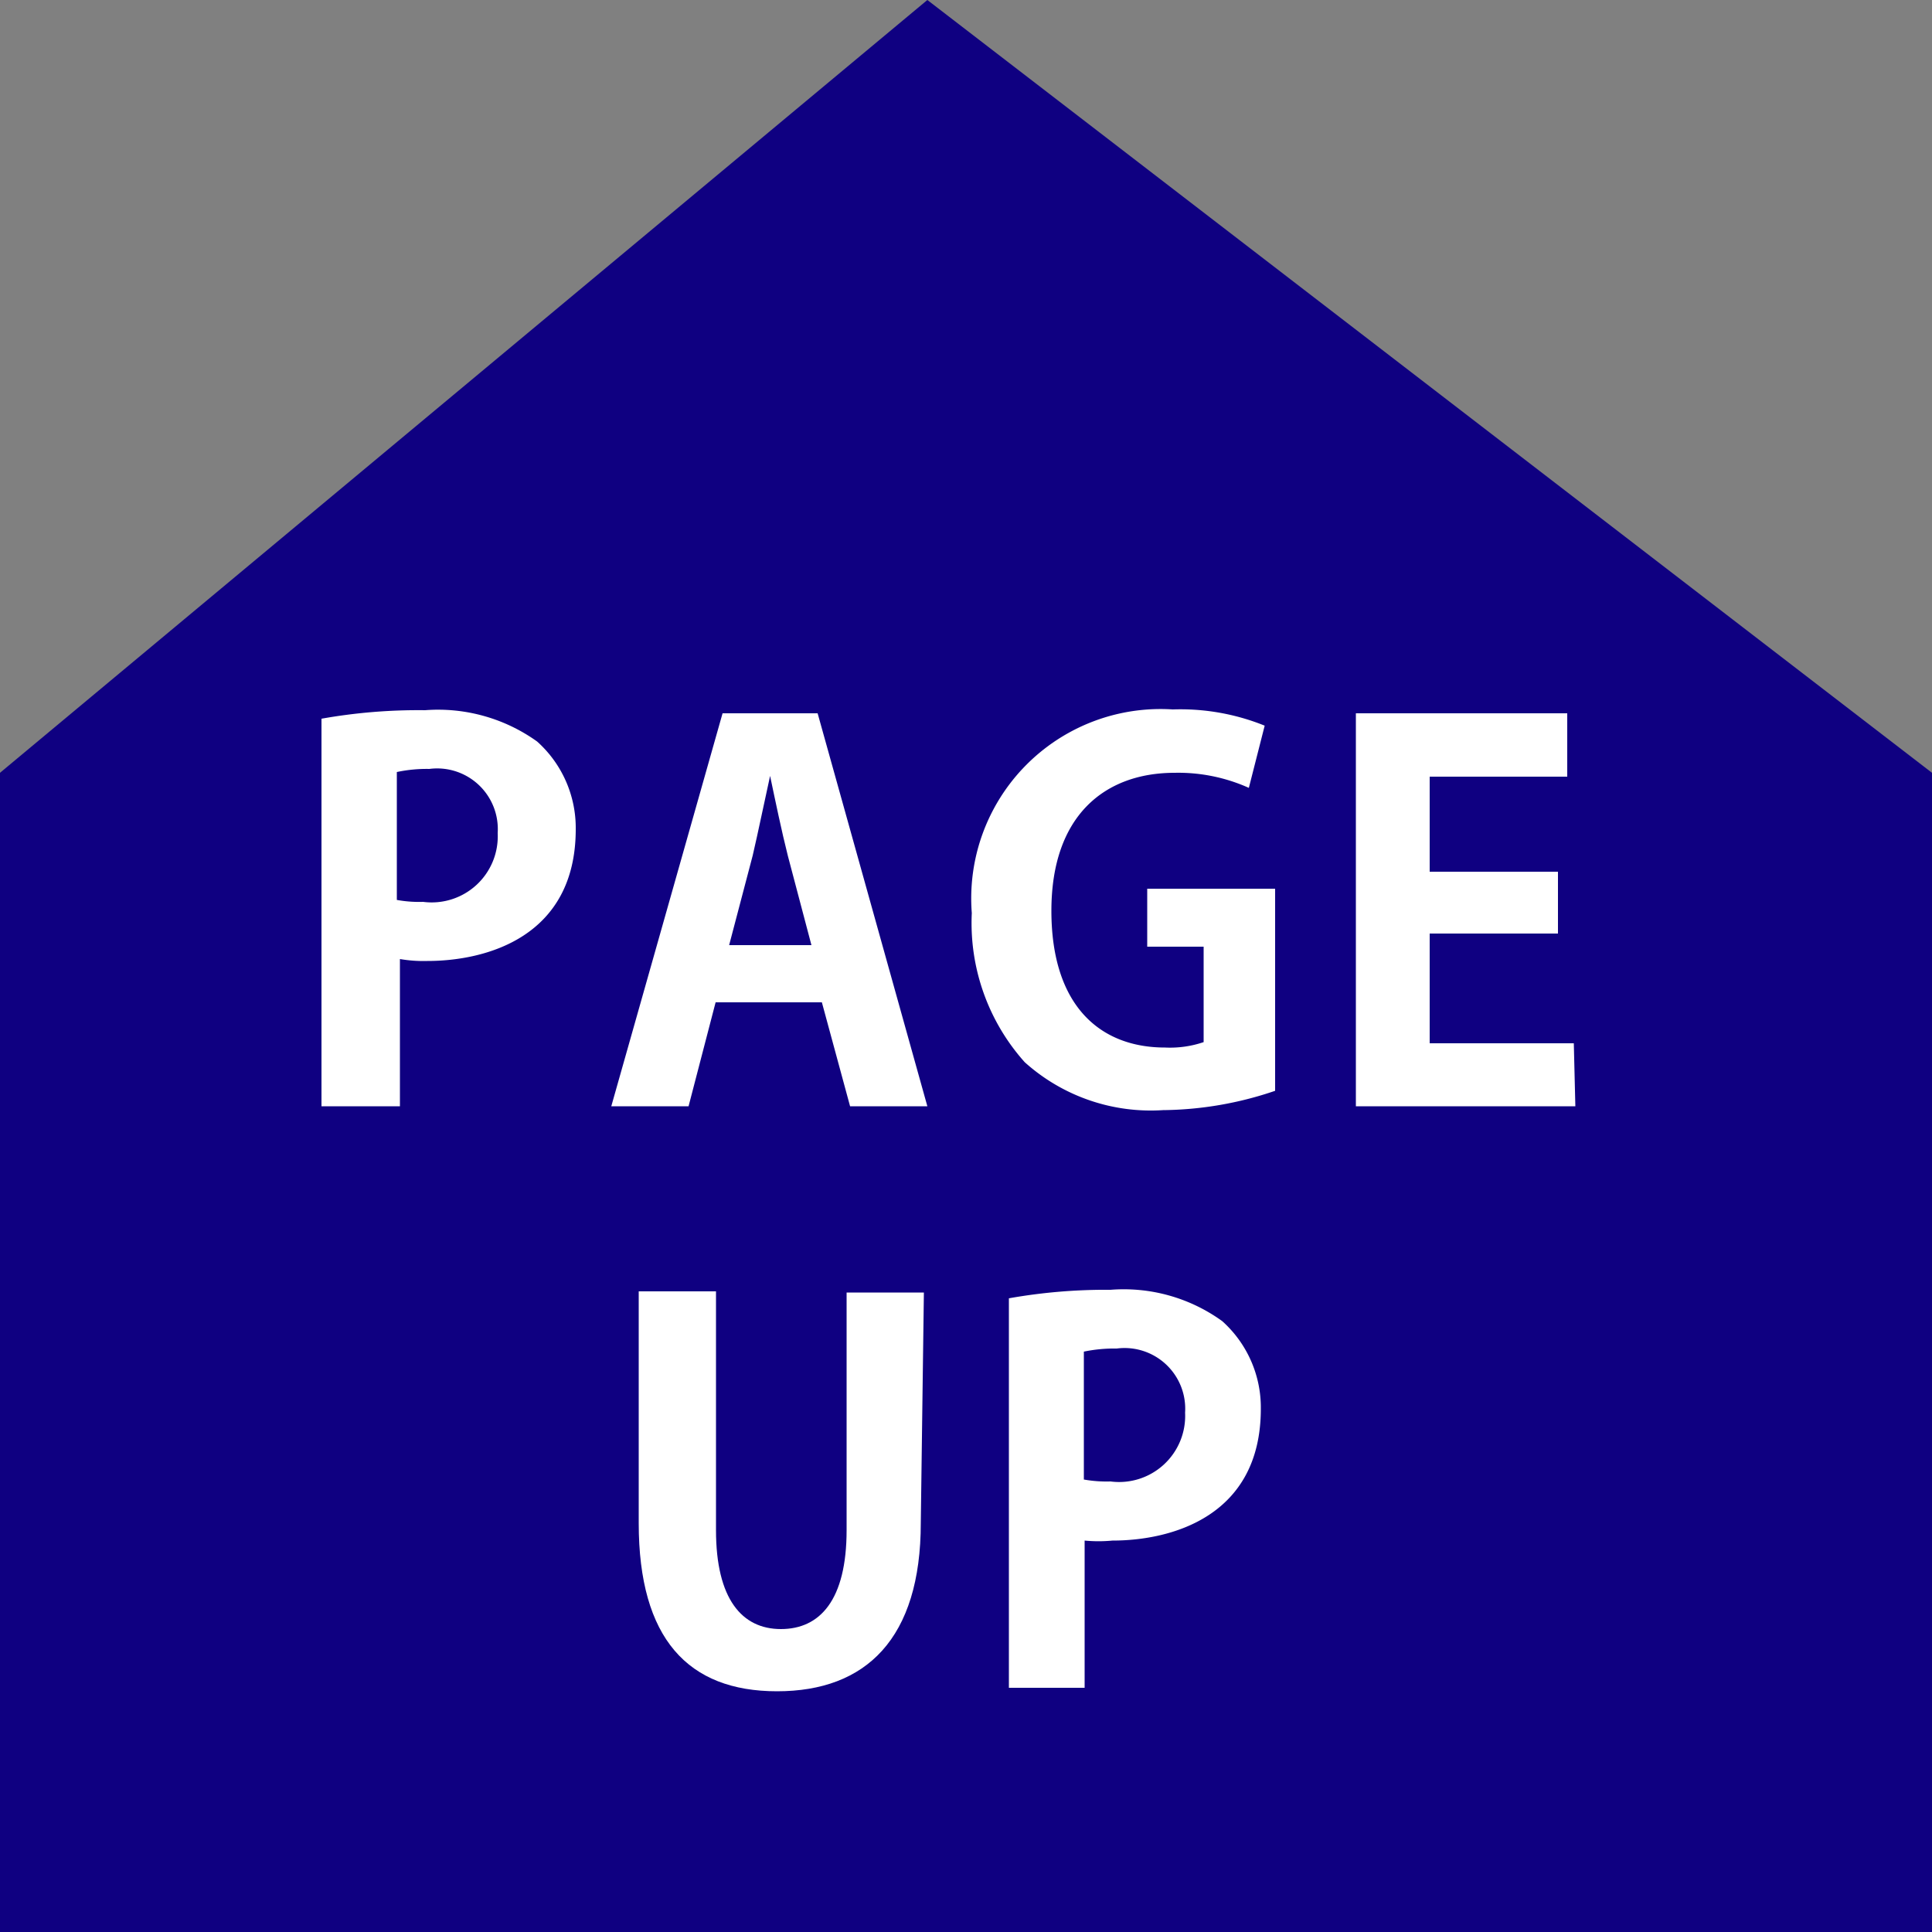
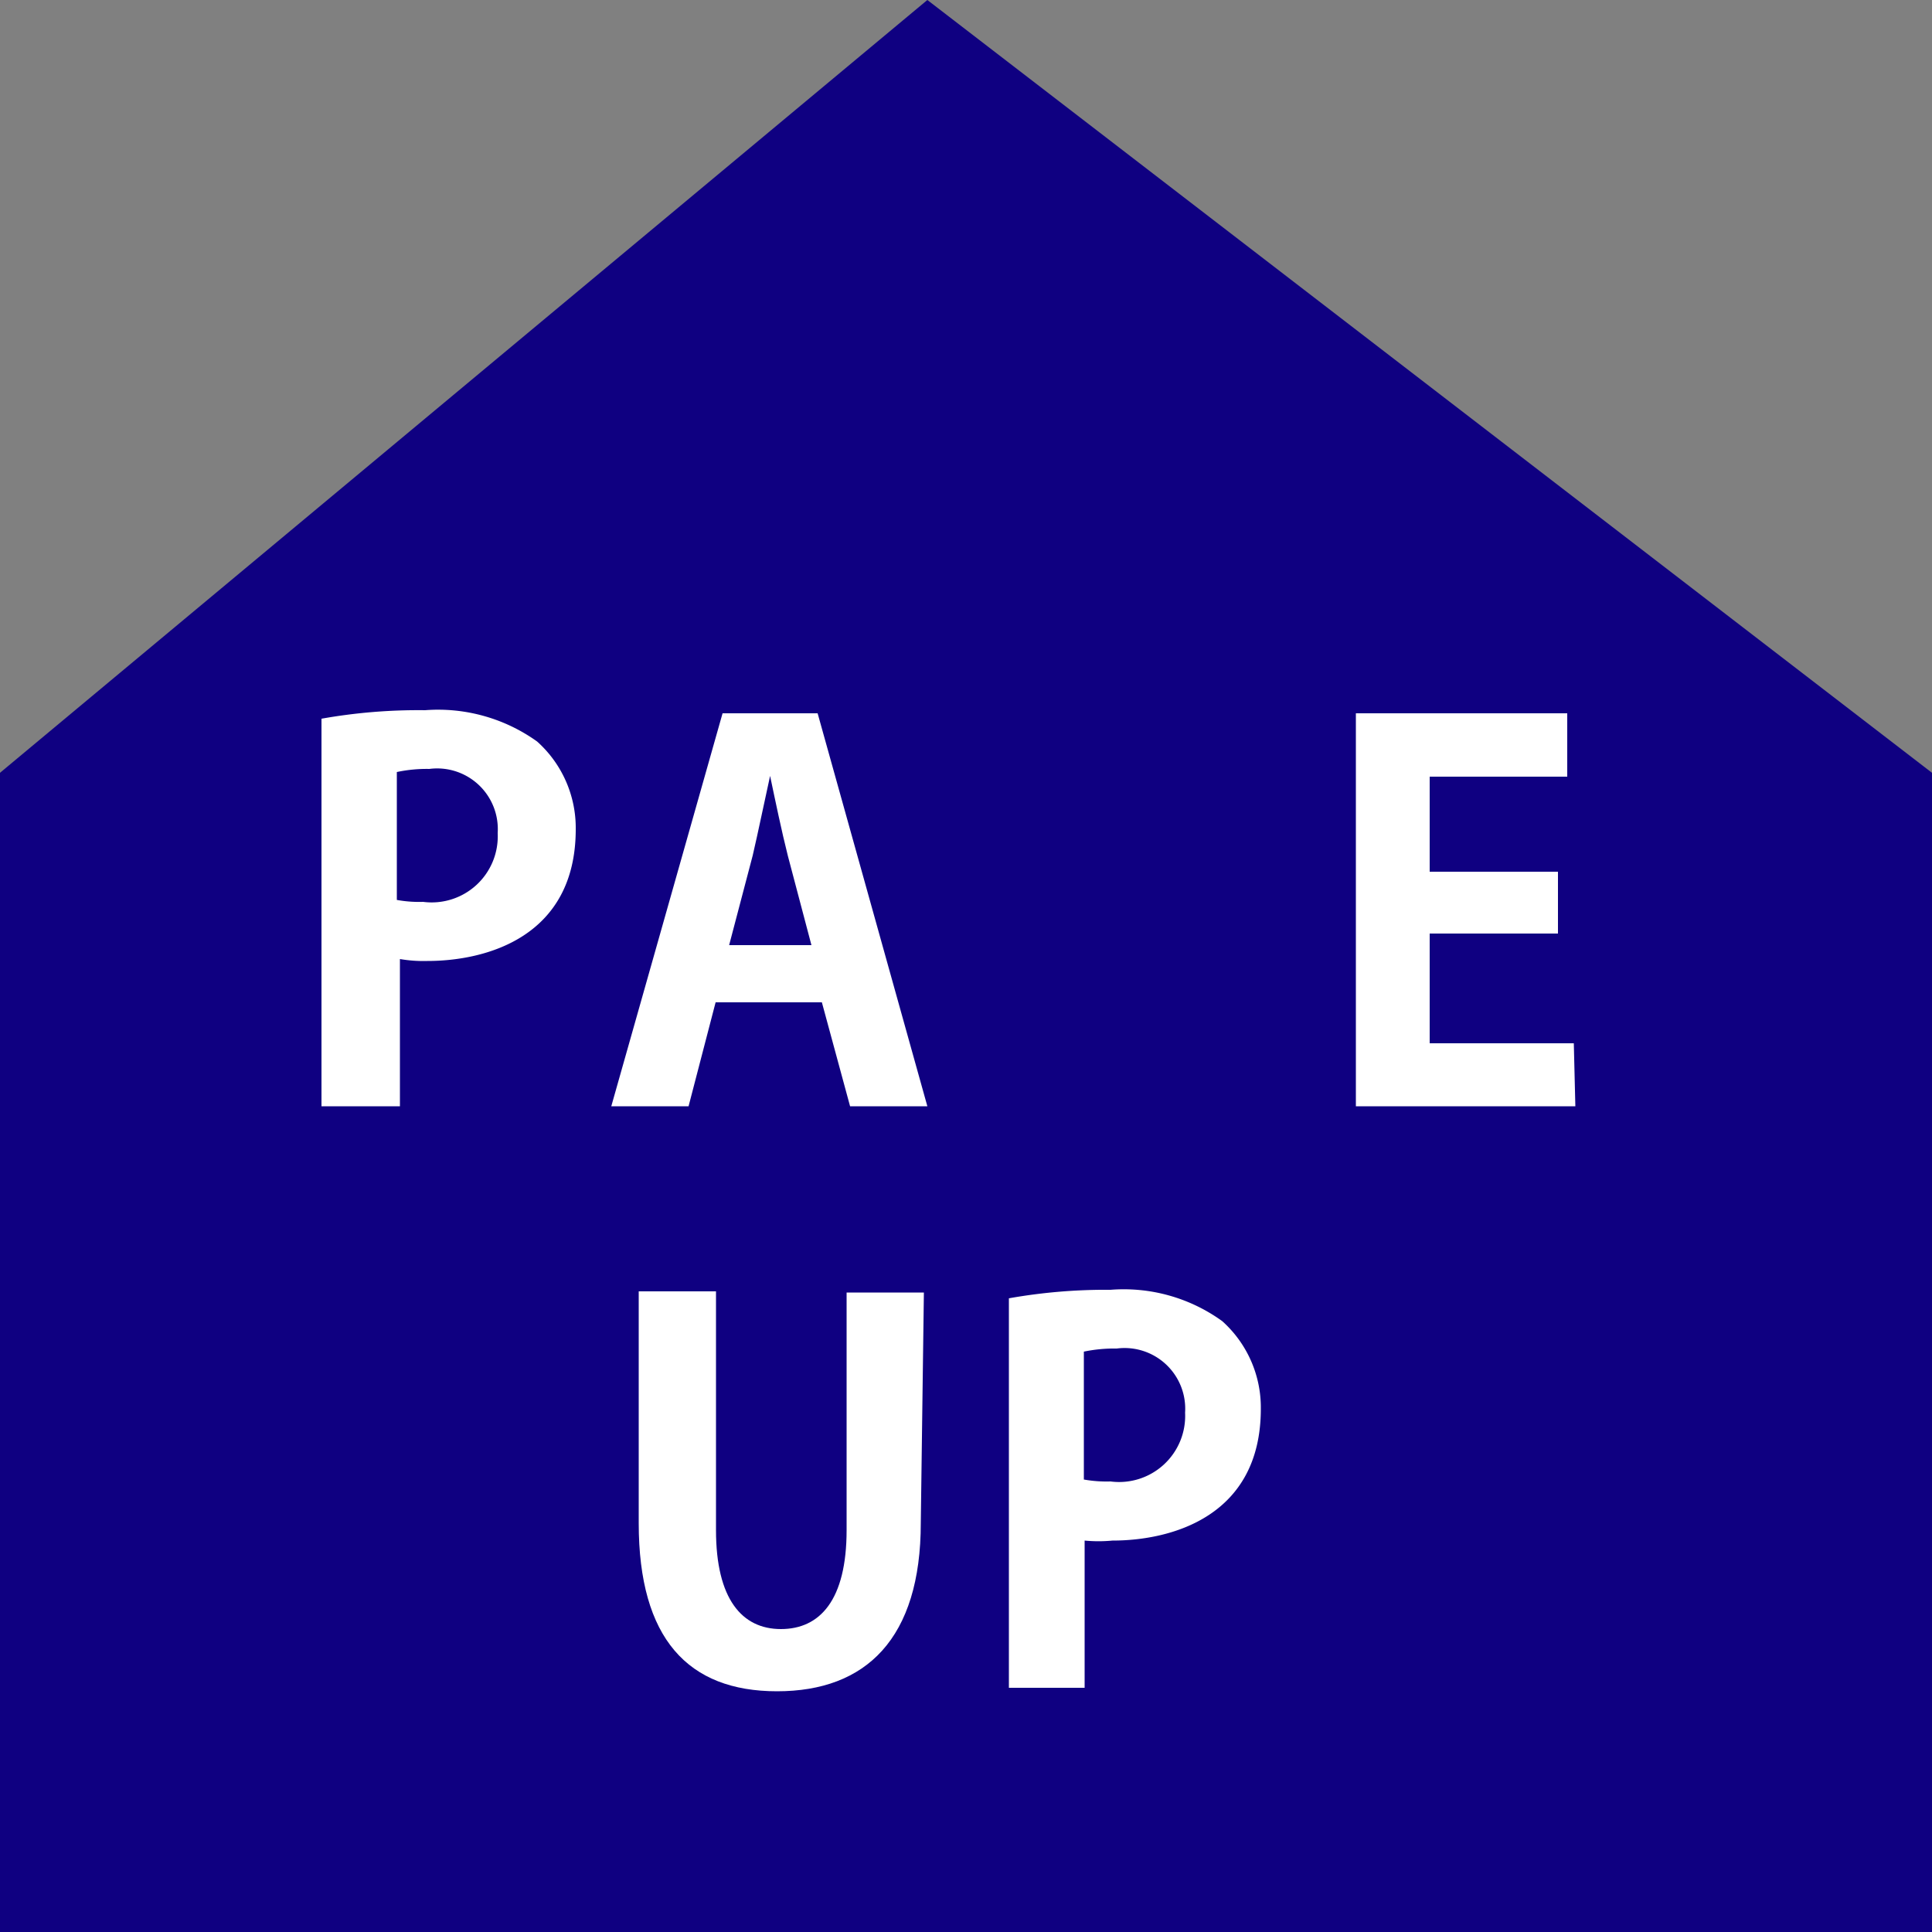
<svg xmlns="http://www.w3.org/2000/svg" width="50" height="50" viewBox="0 0 50 50">
  <rect x="0" y="0" width="50" height="50" fill="#808080" stroke="none" />
  <g id="グループ_1" data-name="グループ 1" transform="translate(-878 -437)">
    <path id="パス_1" data-name="パス 1" d="M50,50H0V20L24,0,50,20Z" transform="translate(878 437)" fill="#0f0081" />
    <path id="パス_2" data-name="パス 2" d="M8.32,18.6A14.32,14.32,0,0,1,11,18.38a4.4,4.4,0,0,1,2.9.81,3,3,0,0,1,1,2.27c0,2.79-2.32,3.41-3.84,3.41a3.63,3.63,0,0,1-.71-.05v3.81H8.32Zm1.95,4.69a3.2,3.2,0,0,0,.68.05,1.71,1.71,0,0,0,1.93-1.78,1.57,1.57,0,0,0-1.77-1.66,3.71,3.71,0,0,0-.84.08Z" transform="translate(878 437)" fill="#fff" />
    <path id="パス_3" data-name="パス 3" d="M24,28.63H22l-.73-2.69H18.52l-.7,2.69h-2L18.7,18.46h2.46Zm-3-4.17-.61-2.31c-.16-.63-.33-1.45-.46-2.07h0c-.14.63-.31,1.46-.45,2.06l-.61,2.32Z" transform="translate(878 437)" fill="#fff" />
-     <path id="パス_4" data-name="パス 4" d="M33,28.23a9.21,9.21,0,0,1-2.9.5,4.88,4.88,0,0,1-3.58-1.24,5.4,5.4,0,0,1-1.37-3.86,4.9,4.9,0,0,1,5.2-5.27,5.82,5.82,0,0,1,2.38.42l-.41,1.61A4.46,4.46,0,0,0,30.4,20c-1.81,0-3.19,1.11-3.19,3.57s1.26,3.54,2.94,3.54a2.71,2.71,0,0,0,1-.14V24.5H29.69V23H33Z" transform="translate(878 437)" fill="#fff" />
    <path id="パス_5" data-name="パス 5" d="M40.77,28.63H35.09V18.46h5.47V20.1H37v2.46h3.32v1.6H37V27h3.73Z" transform="translate(878 437)" fill="#fff" />
    <path id="パス_6" data-name="パス 6" d="M23.83,39.41c0,3-1.42,4.36-3.72,4.36s-3.58-1.36-3.58-4.35v-6h2V39.6c0,1.78.67,2.56,1.68,2.56s1.7-.75,1.7-2.56V33.45h2Z" transform="translate(878 437)" fill="#fff" />
    <path id="パス_7" data-name="パス 7" d="M26.11,33.6a14.321,14.321,0,0,1,2.63-.22,4.35,4.35,0,0,1,2.89.81,3,3,0,0,1,1,2.27c0,2.79-2.32,3.41-3.84,3.41a3.8,3.8,0,0,1-.72,0v3.81H26.11Zm1.94,4.69a3.36,3.36,0,0,0,.69.05,1.71,1.71,0,0,0,1.93-1.78A1.57,1.57,0,0,0,28.9,34.9a3.89,3.89,0,0,0-.85.08Z" transform="translate(878 437)" fill="#fff" />
  </g>
</svg>